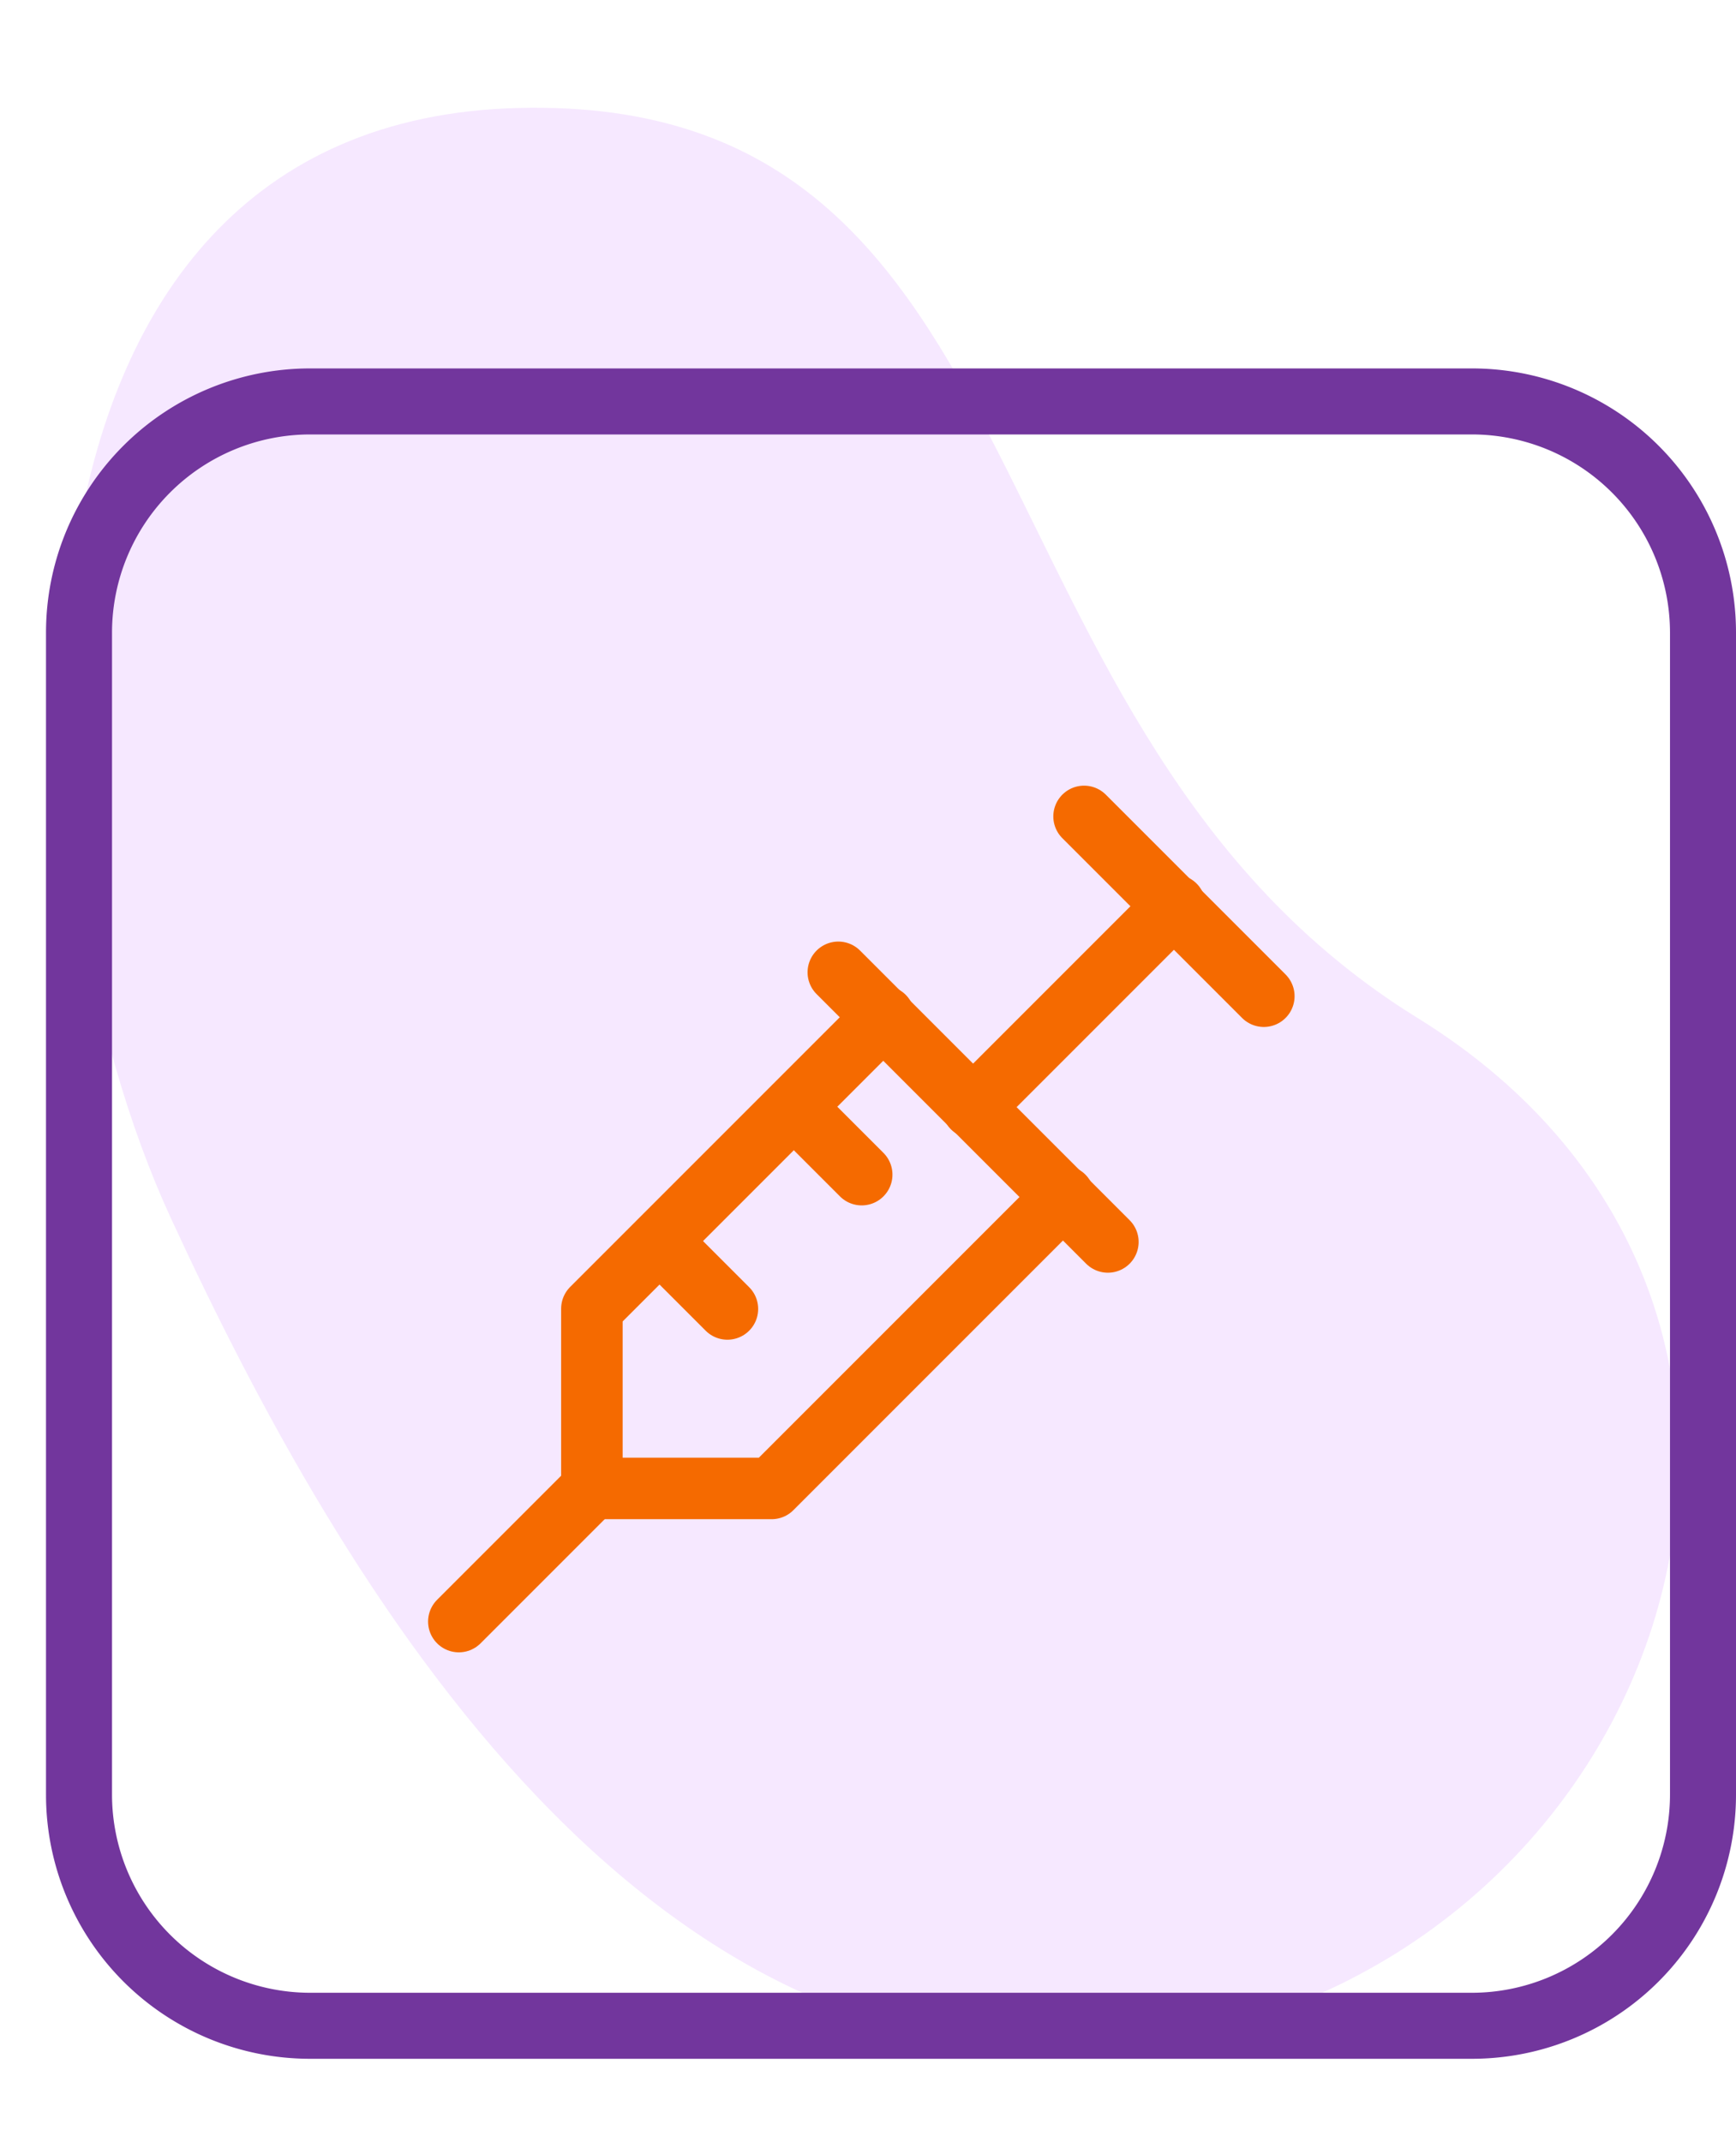
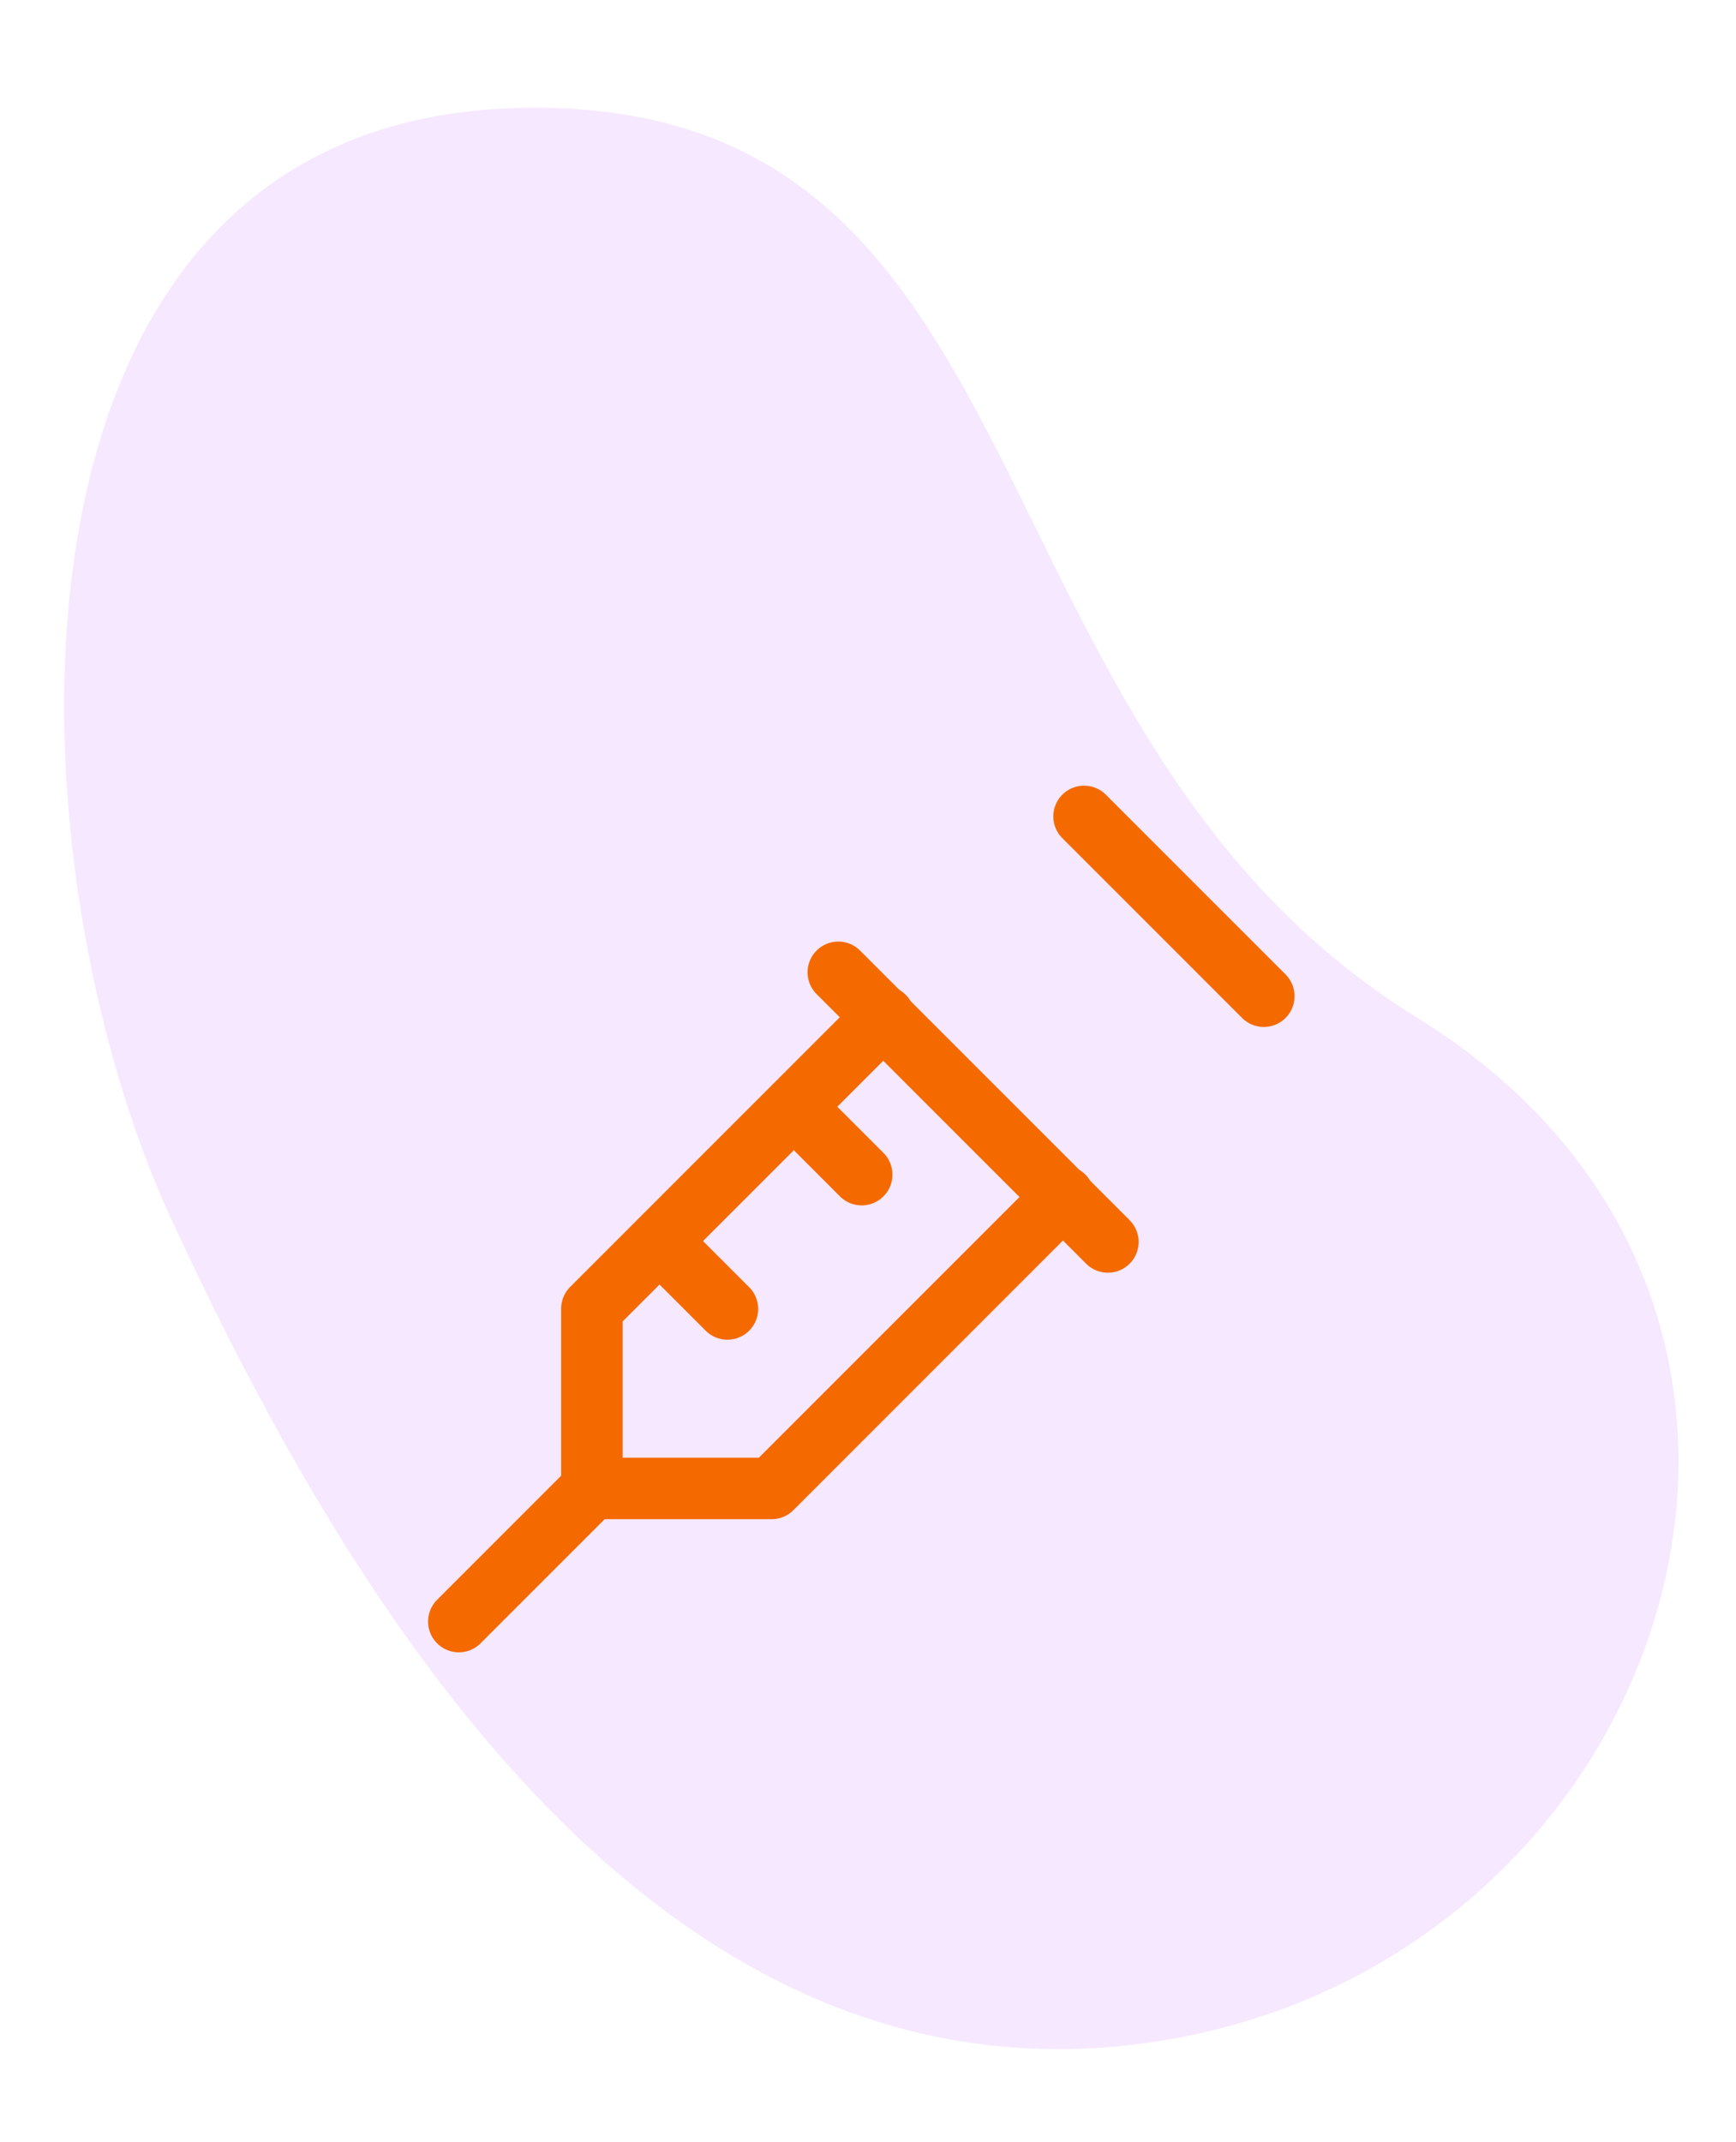
<svg xmlns="http://www.w3.org/2000/svg" width="28.221" height="34.812" viewBox="0 0 28.221 34.812">
  <g id="Group_1134" data-name="Group 1134" transform="translate(0.001 0.001)">
-     <path id="Path_1977" data-name="Path 1977" d="M17.384,24.007C11.23,26.1-.674,25.294.03,16.5s10.8-5.953,16.238-12.99c5.491-7.1,15.621-2.556,16.094,5.87S23.537,21.915,17.384,24.007Z" transform="translate(24.835 -0.001) rotate(84)" fill="#f3dfff" opacity="0.7" />
+     <path id="Path_1977" data-name="Path 1977" d="M17.384,24.007C11.23,26.1-.674,25.294.03,16.5s10.8-5.953,16.238-12.99c5.491-7.1,15.621-2.556,16.094,5.87S23.537,21.915,17.384,24.007" transform="translate(24.835 -0.001) rotate(84)" fill="#f3dfff" opacity="0.7" />
    <g id="Group_113" data-name="Group 113" transform="translate(4.551 9.369)">
-       <path id="Path_1974" data-name="Path 1974" d="M0,0H20.256V20.256H0Z" fill="none" />
-       <path id="Line_24" data-name="Line 24" transform="translate(11.926 10.235)" fill="#f56a00" />
      <path id="Line_25" data-name="Line 25" transform="translate(8.545 10.235)" fill="#f56a00" />
      <path id="Line_26" data-name="Line 26" transform="translate(10.235 8.545)" fill="#f56a00" />
      <path id="Line_27" data-name="Line 27" transform="translate(10.235 11.926)" fill="#f56a00" />
    </g>
-     <path id="Rectangle_240" data-name="Rectangle 240" d="M4.292,1.073A3.223,3.223,0,0,0,1.073,4.292V23.181A3.223,3.223,0,0,0,4.292,26.4H23.181A3.223,3.223,0,0,0,26.4,23.181V4.292a3.223,3.223,0,0,0-3.219-3.219H4.292M4.292,0H23.181a4.292,4.292,0,0,1,4.292,4.292V23.181a4.292,4.292,0,0,1-4.292,4.292H4.292A4.292,4.292,0,0,1,0,23.181V4.292A4.292,4.292,0,0,1,4.292,0Z" transform="translate(0.747 5.987)" fill="#72369d" />
    <g id="Group_1135" data-name="Group 1135" transform="translate(6 11.811)">
      <path id="Path_9594" data-name="Path 9594" d="M0,0H16V16H0Z" fill="none" />
      <g id="Group_1136" data-name="Group 1136" transform="translate(-0.55 -0.55)">
        <path id="Path_9595" data-name="Path 9595" d="M17,3l2.922,2.922" transform="translate(-4.828 -0.993)" fill="none" stroke="#f56a00" stroke-linecap="round" stroke-linejoin="round" stroke-width="1" />
-         <path id="Path_9596" data-name="Path 9596" d="M17.787,5,14.5,8.287" transform="translate(-4.139 -1.548)" fill="none" stroke="#f56a00" stroke-linecap="round" stroke-linejoin="round" stroke-width="1" />
        <path id="Path_9597" data-name="Path 9597" d="M11.5,6.5l4.382,4.382" transform="translate(-3.323 -1.959)" fill="none" stroke="#f56a00" stroke-linecap="round" stroke-linejoin="round" stroke-width="1" />
        <path id="Path_9598" data-name="Path 9598" d="M13.669,10.422,8.922,15.169H6V12.248L10.748,7.5" transform="translate(-1.829 -2.24)" fill="none" stroke="#f56a00" stroke-linecap="round" stroke-linejoin="round" stroke-width="1" />
        <path id="Path_9599" data-name="Path 9599" d="M7.5,12.5l1.1,1.1" transform="translate(-2.226 -3.588)" fill="none" stroke="#f56a00" stroke-linecap="round" stroke-linejoin="round" stroke-width="1" />
        <path id="Path_9600" data-name="Path 9600" d="M10.5,9.5l1.1,1.1" transform="translate(-3.043 -2.771)" fill="none" stroke="#f56a00" stroke-linecap="round" stroke-linejoin="round" stroke-width="1" />
        <path id="Path_9601" data-name="Path 9601" d="M3,20.191,5.191,18" transform="translate(-0.992 -5.098)" fill="none" stroke="#f56a00" stroke-linecap="round" stroke-linejoin="round" stroke-width="1" />
      </g>
    </g>
  </g>
</svg>